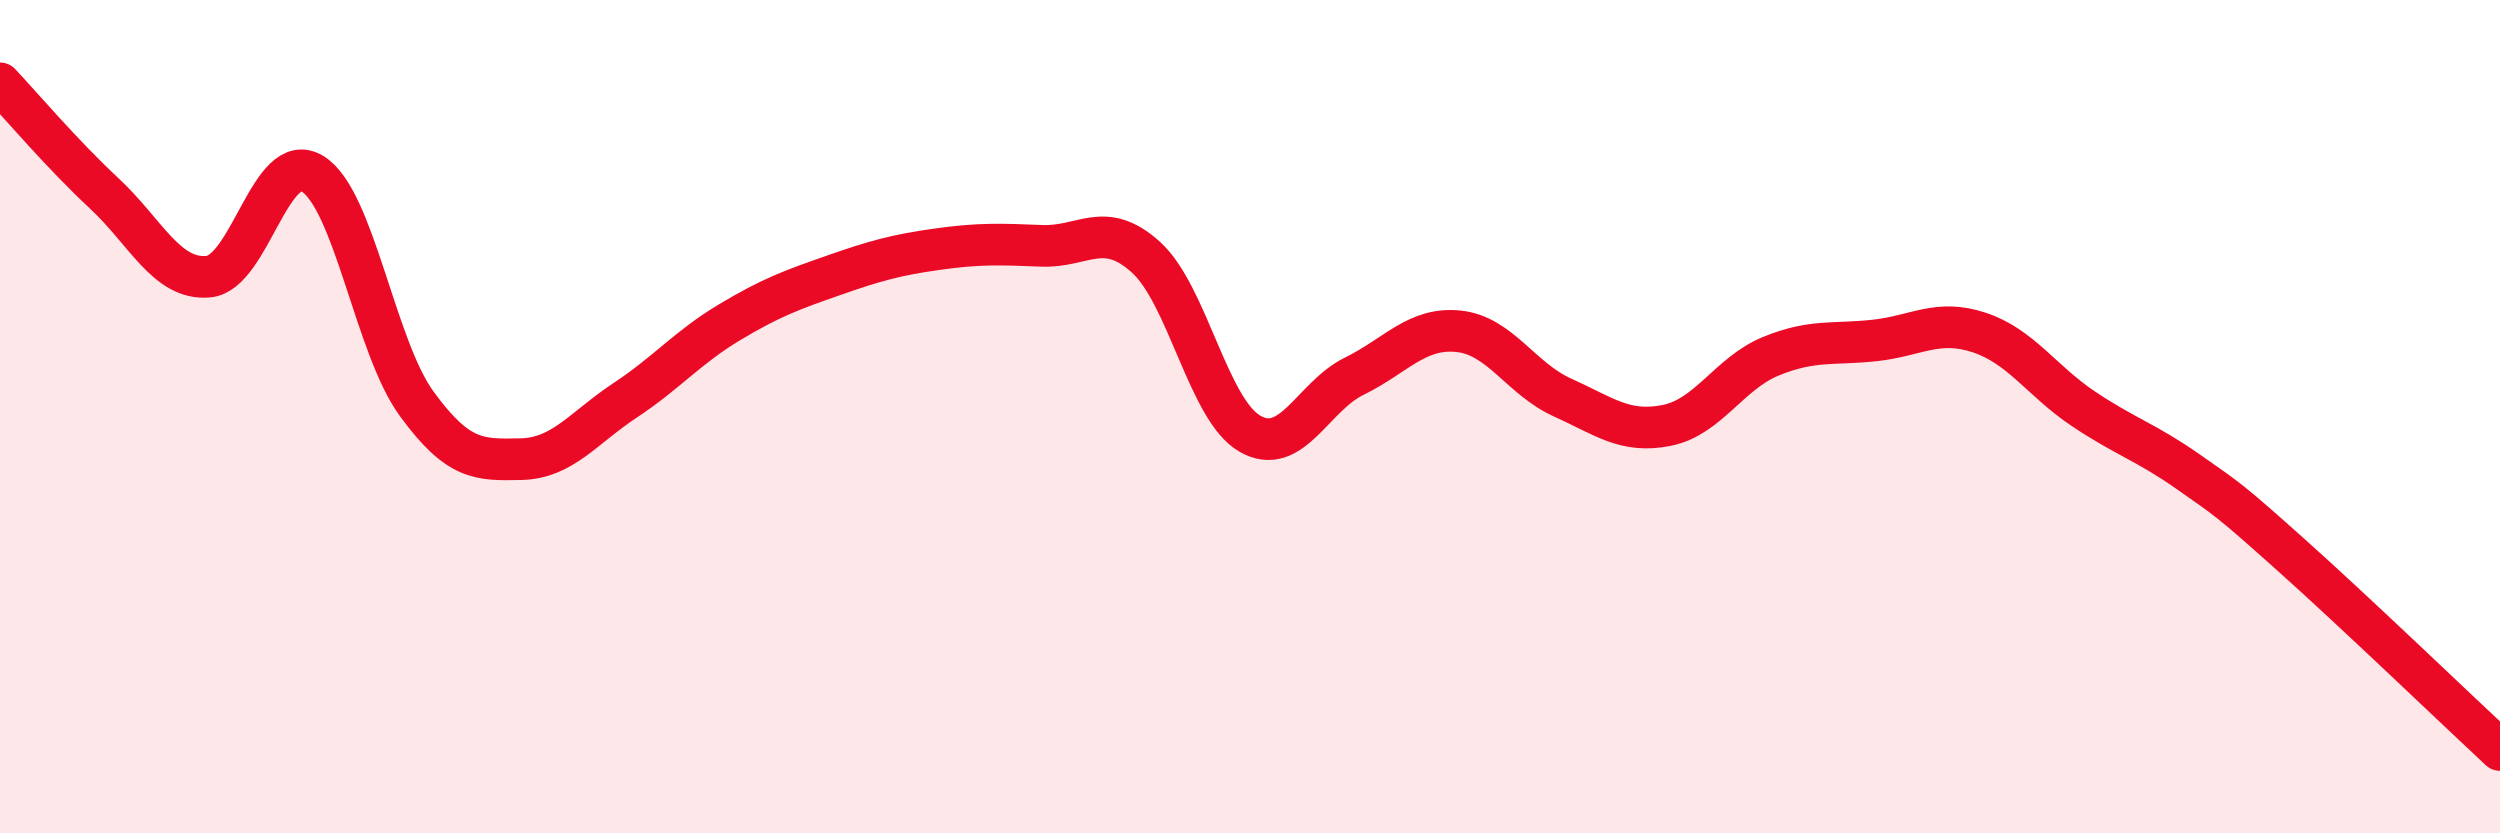
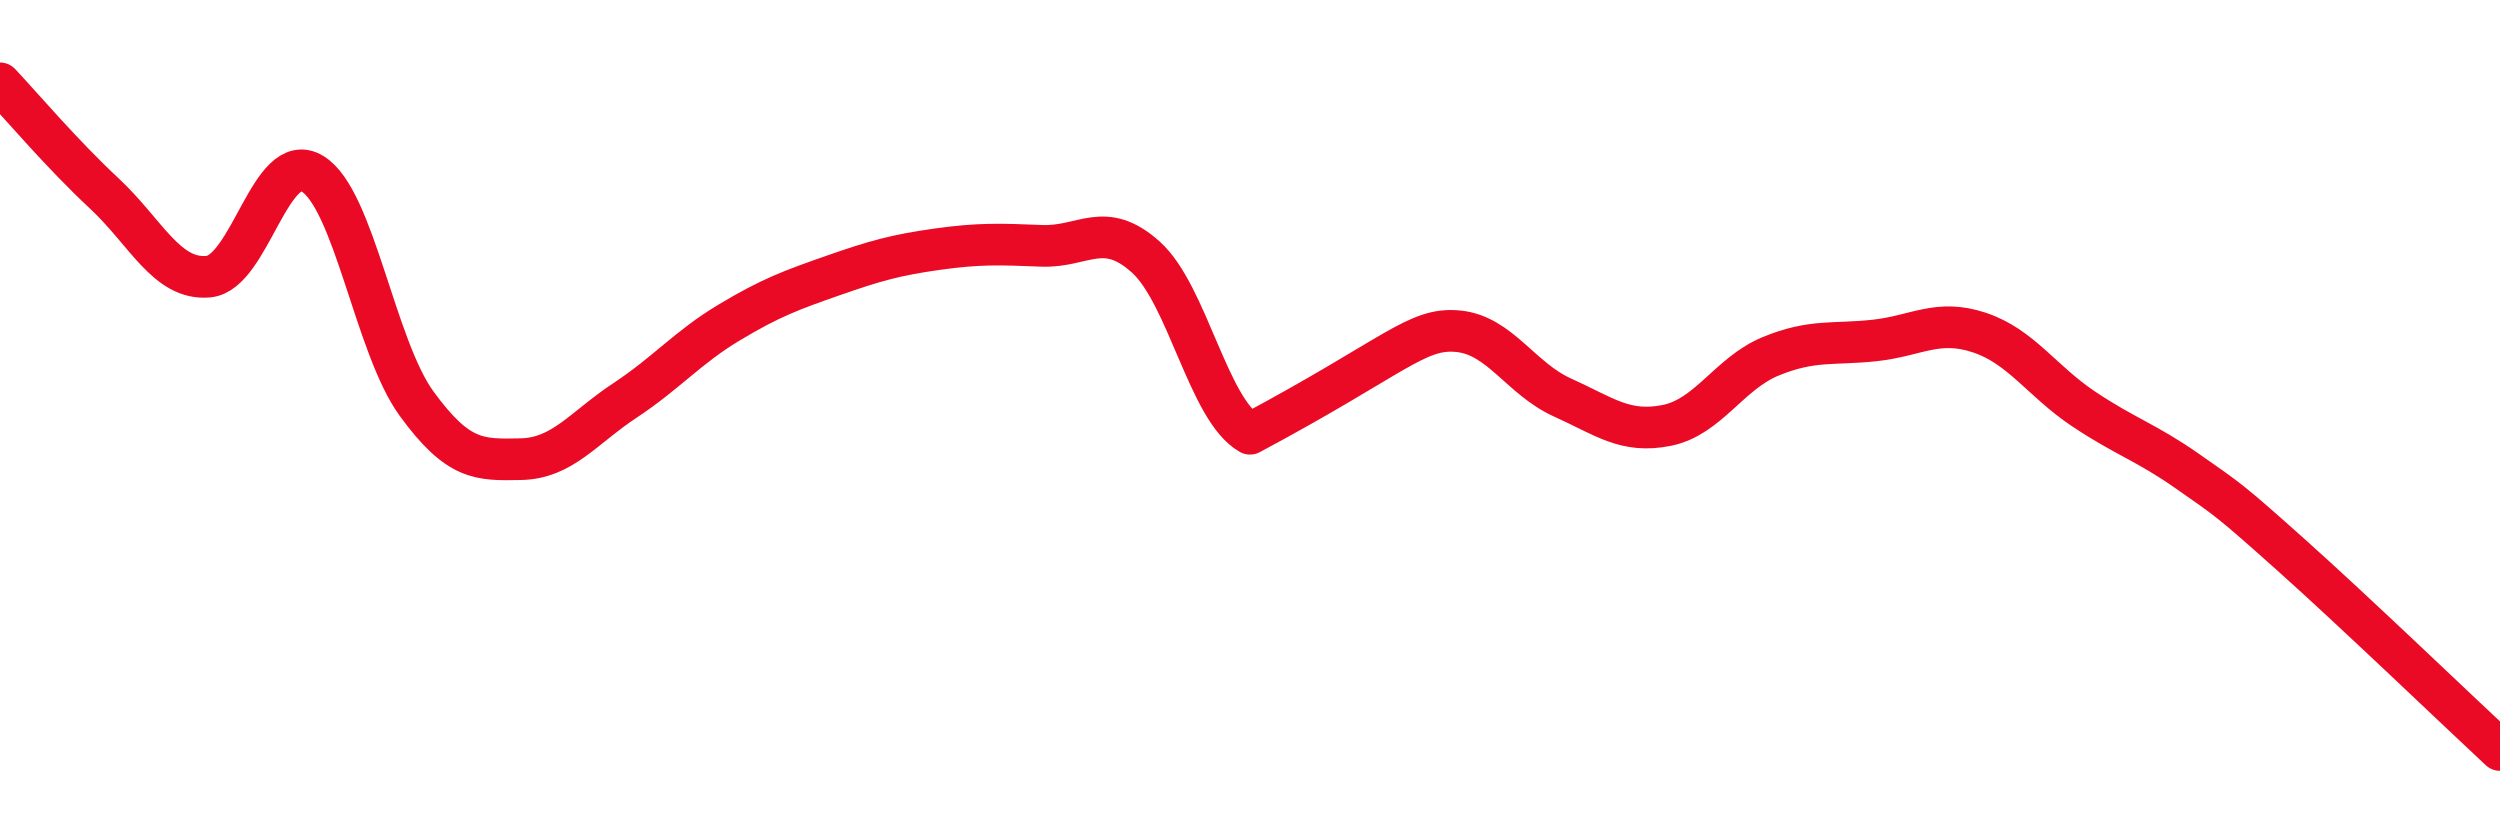
<svg xmlns="http://www.w3.org/2000/svg" width="60" height="20" viewBox="0 0 60 20">
-   <path d="M 0,2 C 0.5,2.53 1.5,3.71 2.5,4.64 C 3.5,5.57 4,6.73 5,6.64 C 6,6.55 6.5,3.56 7.5,4.17 C 8.5,4.78 9,8.32 10,9.69 C 11,11.06 11.5,11.04 12.5,11.02 C 13.5,11 14,10.27 15,9.61 C 16,8.95 16.5,8.34 17.5,7.74 C 18.5,7.14 19,6.96 20,6.61 C 21,6.26 21.5,6.12 22.5,5.98 C 23.5,5.84 24,5.86 25,5.9 C 26,5.94 26.5,5.27 27.5,6.17 C 28.5,7.07 29,9.84 30,10.41 C 31,10.98 31.5,9.52 32.5,9.03 C 33.5,8.54 34,7.85 35,7.95 C 36,8.05 36.5,9.09 37.5,9.54 C 38.5,9.99 39,10.41 40,10.21 C 41,10.01 41.5,8.96 42.5,8.55 C 43.5,8.14 44,8.28 45,8.17 C 46,8.06 46.5,7.65 47.5,7.98 C 48.5,8.31 49,9.14 50,9.81 C 51,10.48 51.5,10.61 52.5,11.31 C 53.5,12.01 53.5,11.99 55,13.33 C 56.5,14.67 59,17.07 60,18L60 20L0 20Z" fill="#EB0A25" opacity="0.1" stroke-linecap="round" stroke-linejoin="round" />
-   <path d="M 0,2 C 0.5,2.53 1.5,3.71 2.5,4.64 C 3.5,5.57 4,6.73 5,6.64 C 6,6.55 6.5,3.56 7.5,4.17 C 8.5,4.78 9,8.32 10,9.69 C 11,11.06 11.5,11.04 12.5,11.02 C 13.5,11 14,10.27 15,9.61 C 16,8.95 16.5,8.34 17.5,7.74 C 18.5,7.14 19,6.96 20,6.61 C 21,6.26 21.5,6.12 22.5,5.98 C 23.5,5.84 24,5.86 25,5.9 C 26,5.94 26.5,5.27 27.5,6.17 C 28.5,7.07 29,9.84 30,10.41 C 31,10.98 31.5,9.52 32.5,9.03 C 33.5,8.54 34,7.85 35,7.95 C 36,8.05 36.5,9.09 37.5,9.54 C 38.5,9.99 39,10.41 40,10.21 C 41,10.01 41.5,8.96 42.5,8.55 C 43.5,8.14 44,8.28 45,8.17 C 46,8.06 46.5,7.65 47.5,7.98 C 48.5,8.31 49,9.14 50,9.81 C 51,10.48 51.5,10.61 52.5,11.31 C 53.5,12.01 53.5,11.99 55,13.33 C 56.5,14.67 59,17.07 60,18" stroke="#EB0A25" stroke-width="1" fill="none" stroke-linecap="round" stroke-linejoin="round" />
+   <path d="M 0,2 C 0.5,2.53 1.5,3.71 2.5,4.64 C 3.5,5.57 4,6.73 5,6.64 C 6,6.55 6.5,3.56 7.5,4.17 C 8.5,4.78 9,8.32 10,9.69 C 11,11.06 11.5,11.04 12.5,11.02 C 13.5,11 14,10.27 15,9.61 C 16,8.95 16.5,8.34 17.5,7.74 C 18.5,7.14 19,6.96 20,6.61 C 21,6.26 21.5,6.12 22.5,5.98 C 23.5,5.84 24,5.86 25,5.9 C 26,5.94 26.5,5.27 27.5,6.17 C 28.5,7.07 29,9.84 30,10.41 C 33.5,8.54 34,7.85 35,7.95 C 36,8.05 36.5,9.09 37.5,9.54 C 38.5,9.99 39,10.41 40,10.21 C 41,10.01 41.5,8.96 42.5,8.55 C 43.5,8.14 44,8.28 45,8.17 C 46,8.06 46.5,7.65 47.5,7.98 C 48.5,8.31 49,9.14 50,9.81 C 51,10.48 51.5,10.61 52.5,11.31 C 53.5,12.01 53.5,11.99 55,13.33 C 56.5,14.67 59,17.07 60,18" stroke="#EB0A25" stroke-width="1" fill="none" stroke-linecap="round" stroke-linejoin="round" />
</svg>